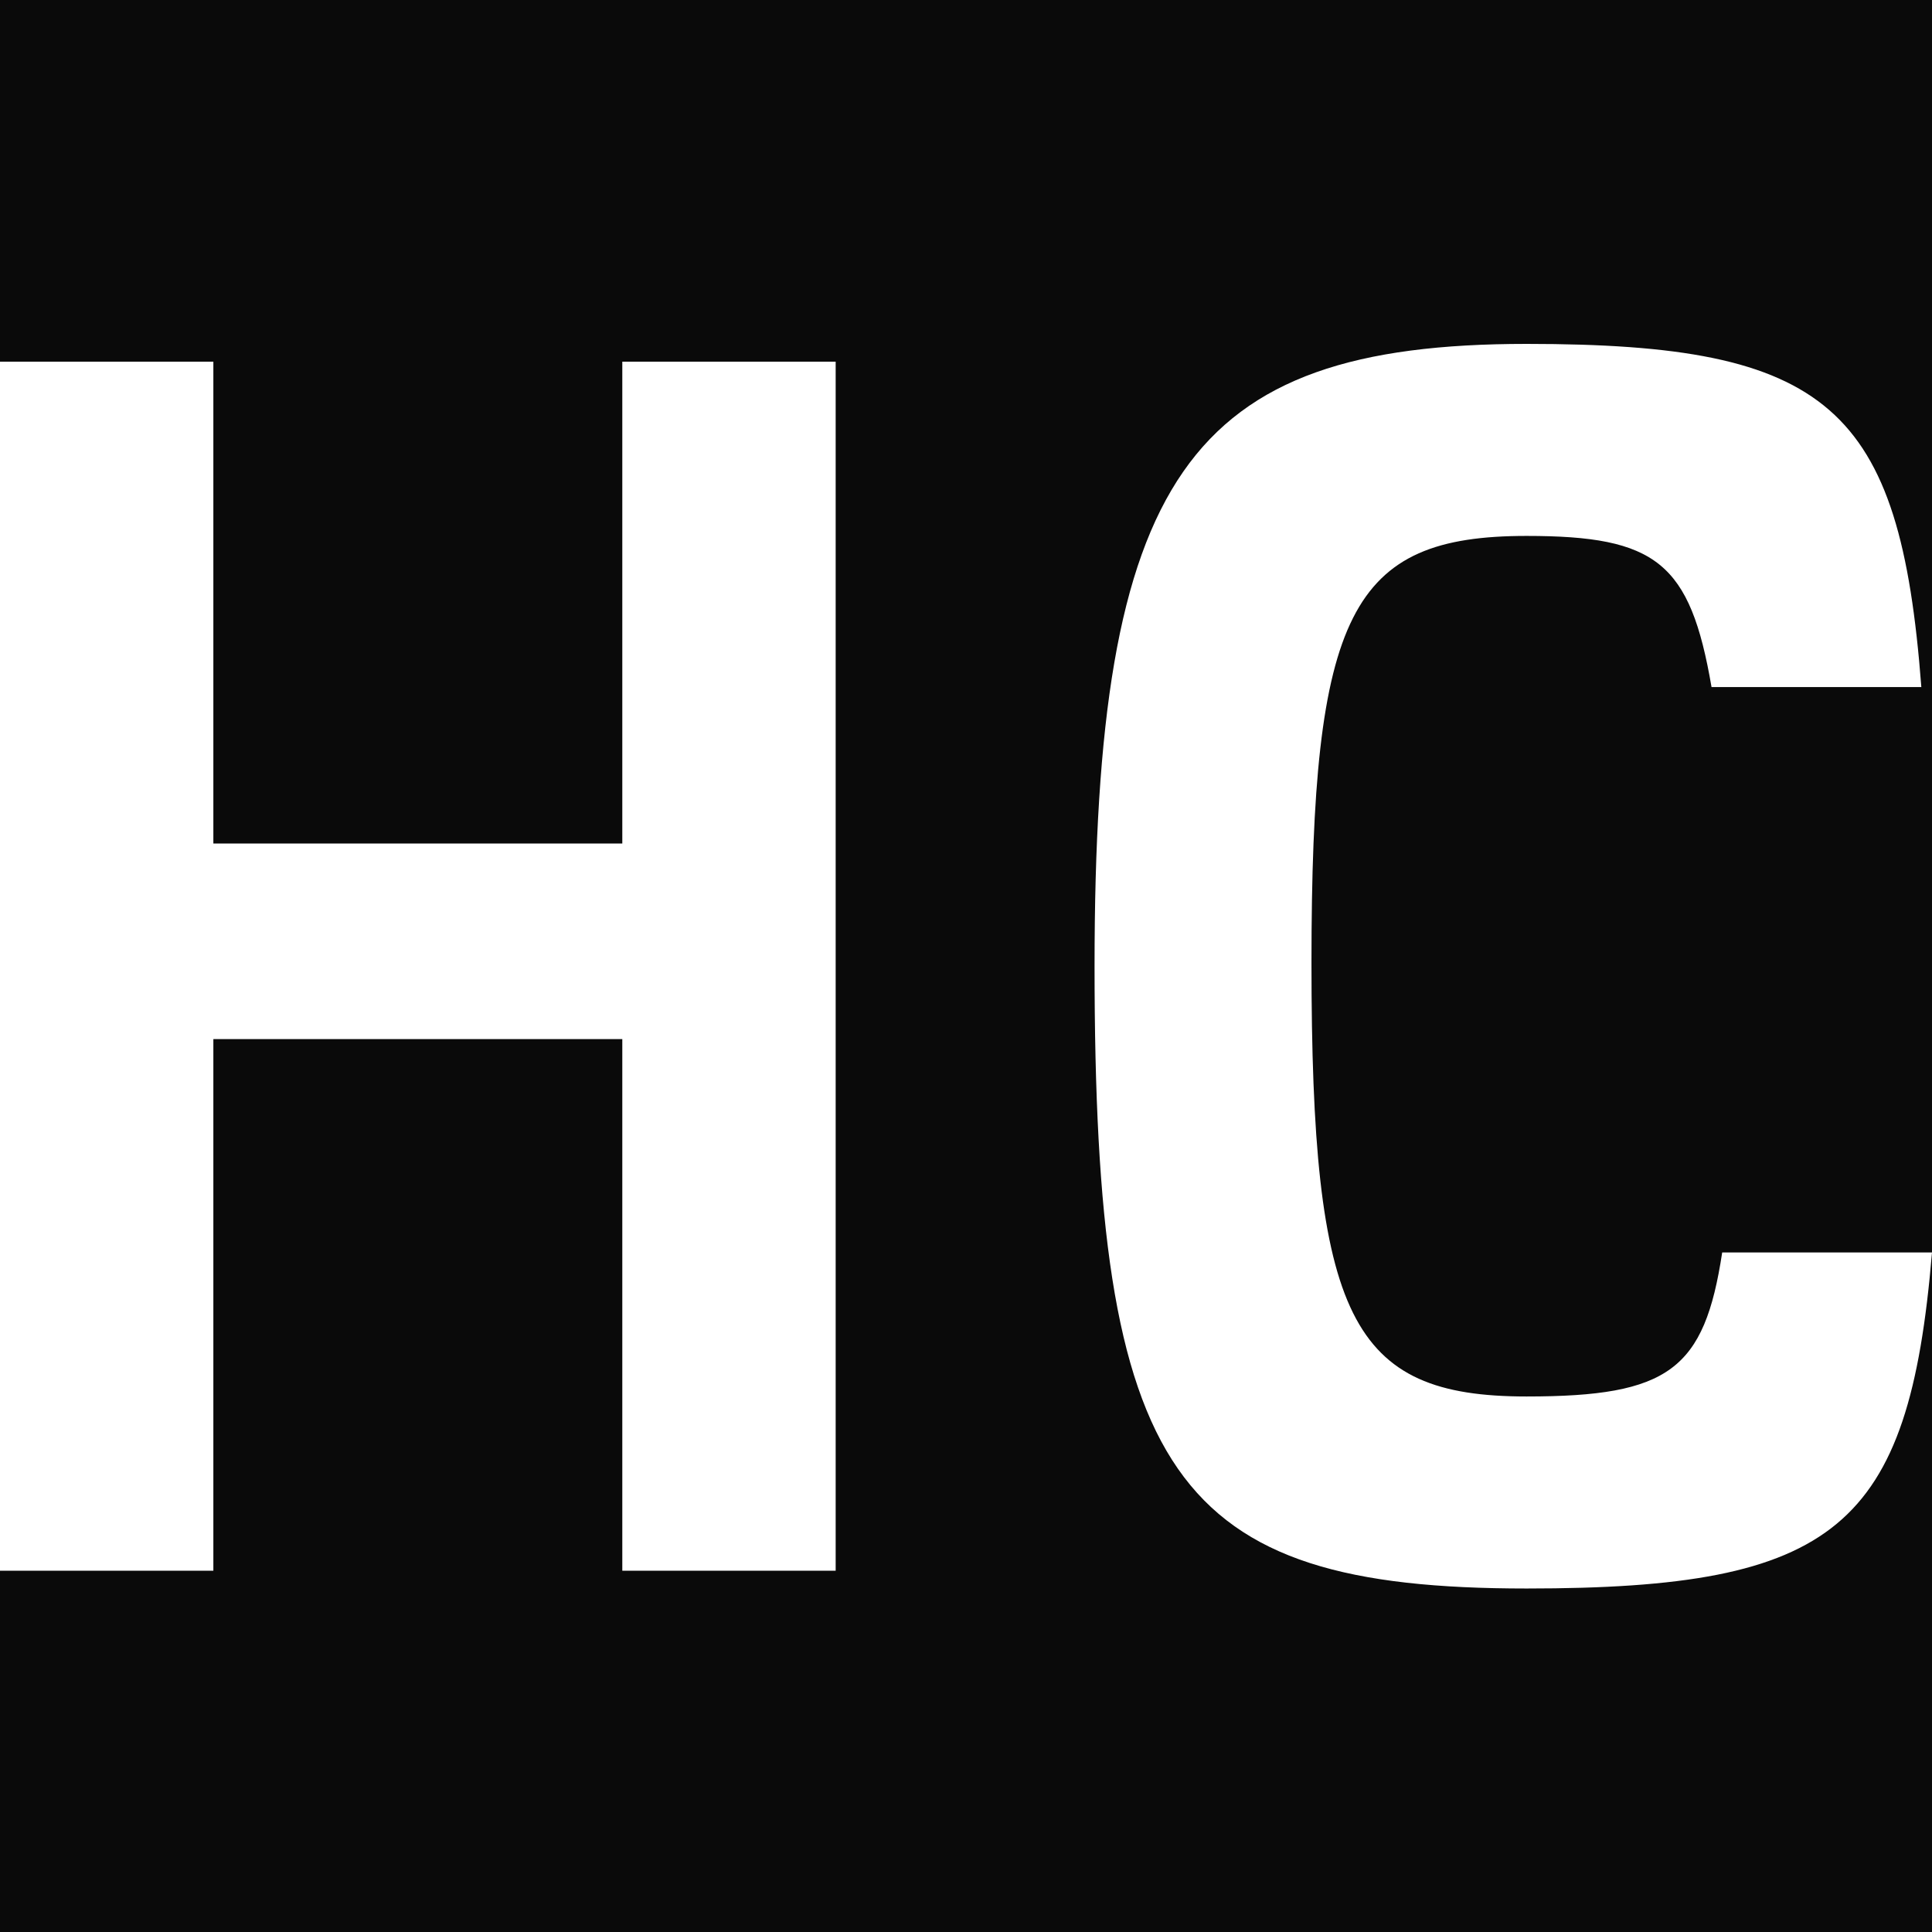
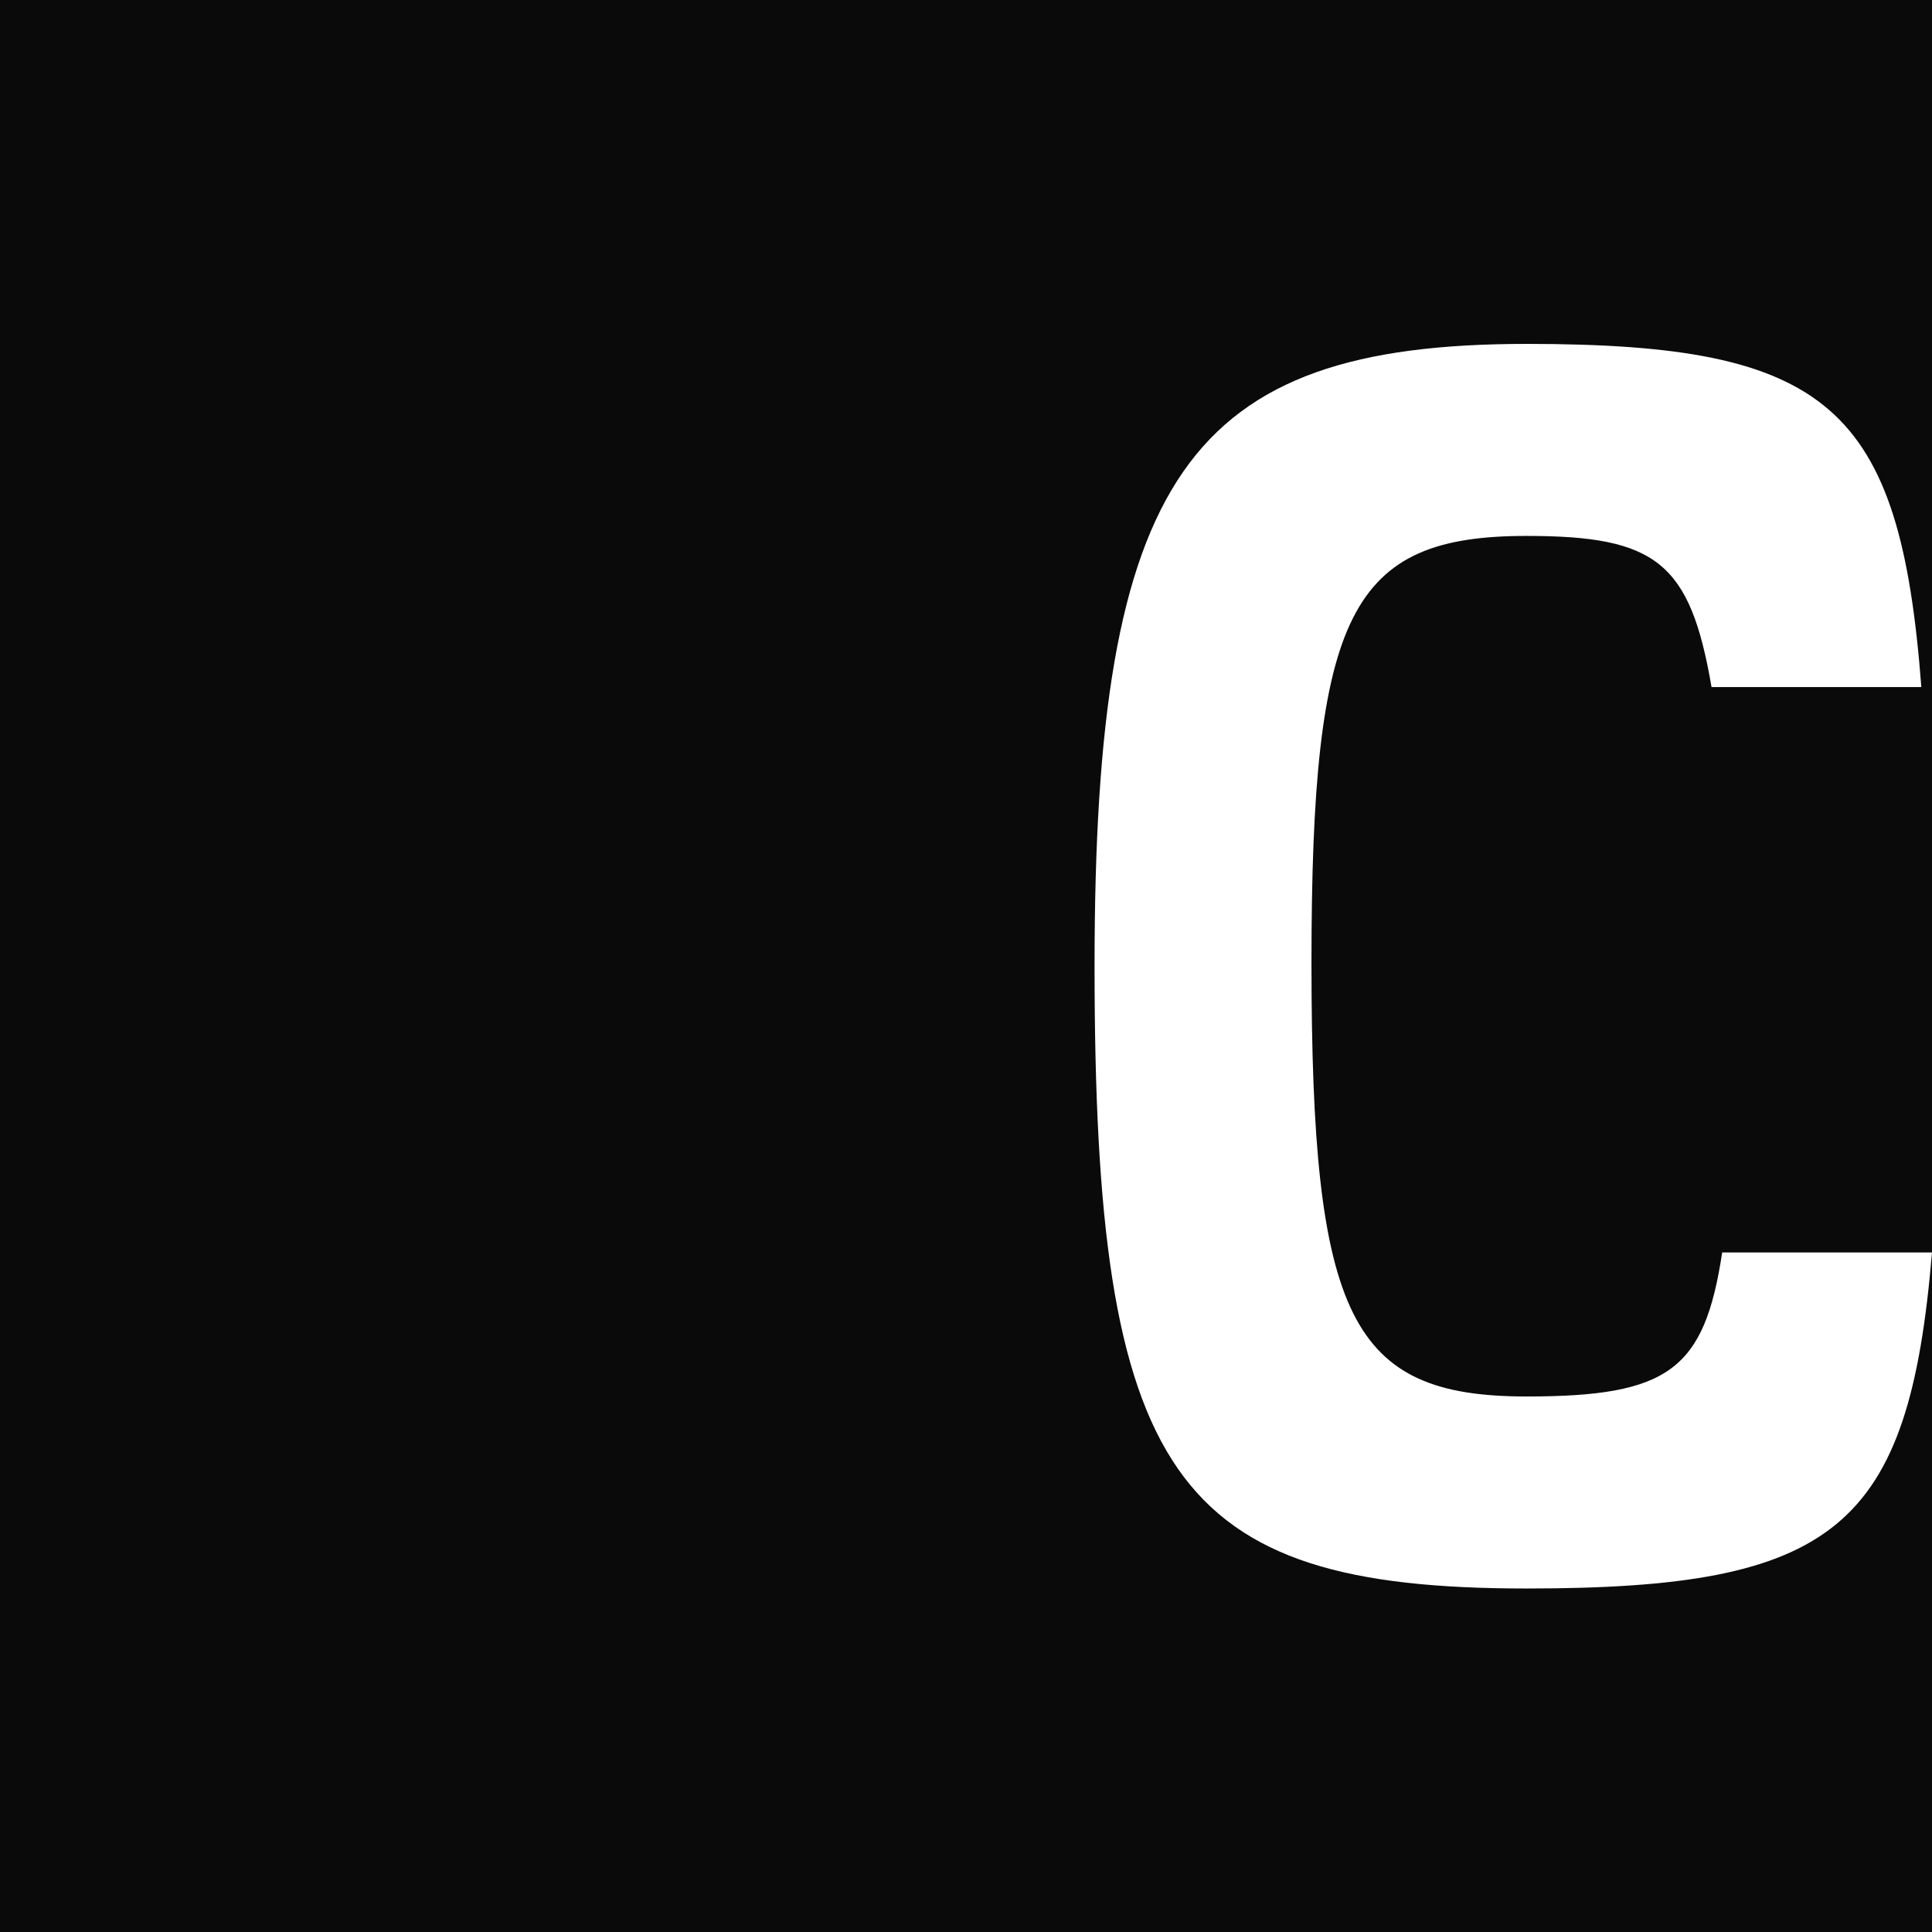
<svg xmlns="http://www.w3.org/2000/svg" width="1000" height="1000" viewBox="0 0 1000 1000" fill="none">
  <rect width="1000" height="1000" fill="#0A0A0A" />
  <path d="M891.405 648.271H1000C988.036 790.916 950.304 822.206 790.173 822.206C607.034 822.206 566.541 764.228 566.541 500.103C566.541 247.022 614.396 178 790.173 178C946.623 178 983.435 210.21 994.478 355.617H885.883C874.84 291.196 857.354 277.392 790.173 277.392C699.064 277.392 678.817 316.965 678.817 498.263C678.817 682.322 699.064 722.815 790.173 722.815C863.796 722.815 882.202 709.01 891.405 648.271Z" fill="white" />
-   <path d="M0 813.004V187.203H110.435V436.603H322.103V187.203H432.539V813.004H322.103V537.835H110.435V813.004H0Z" fill="white" />
</svg>